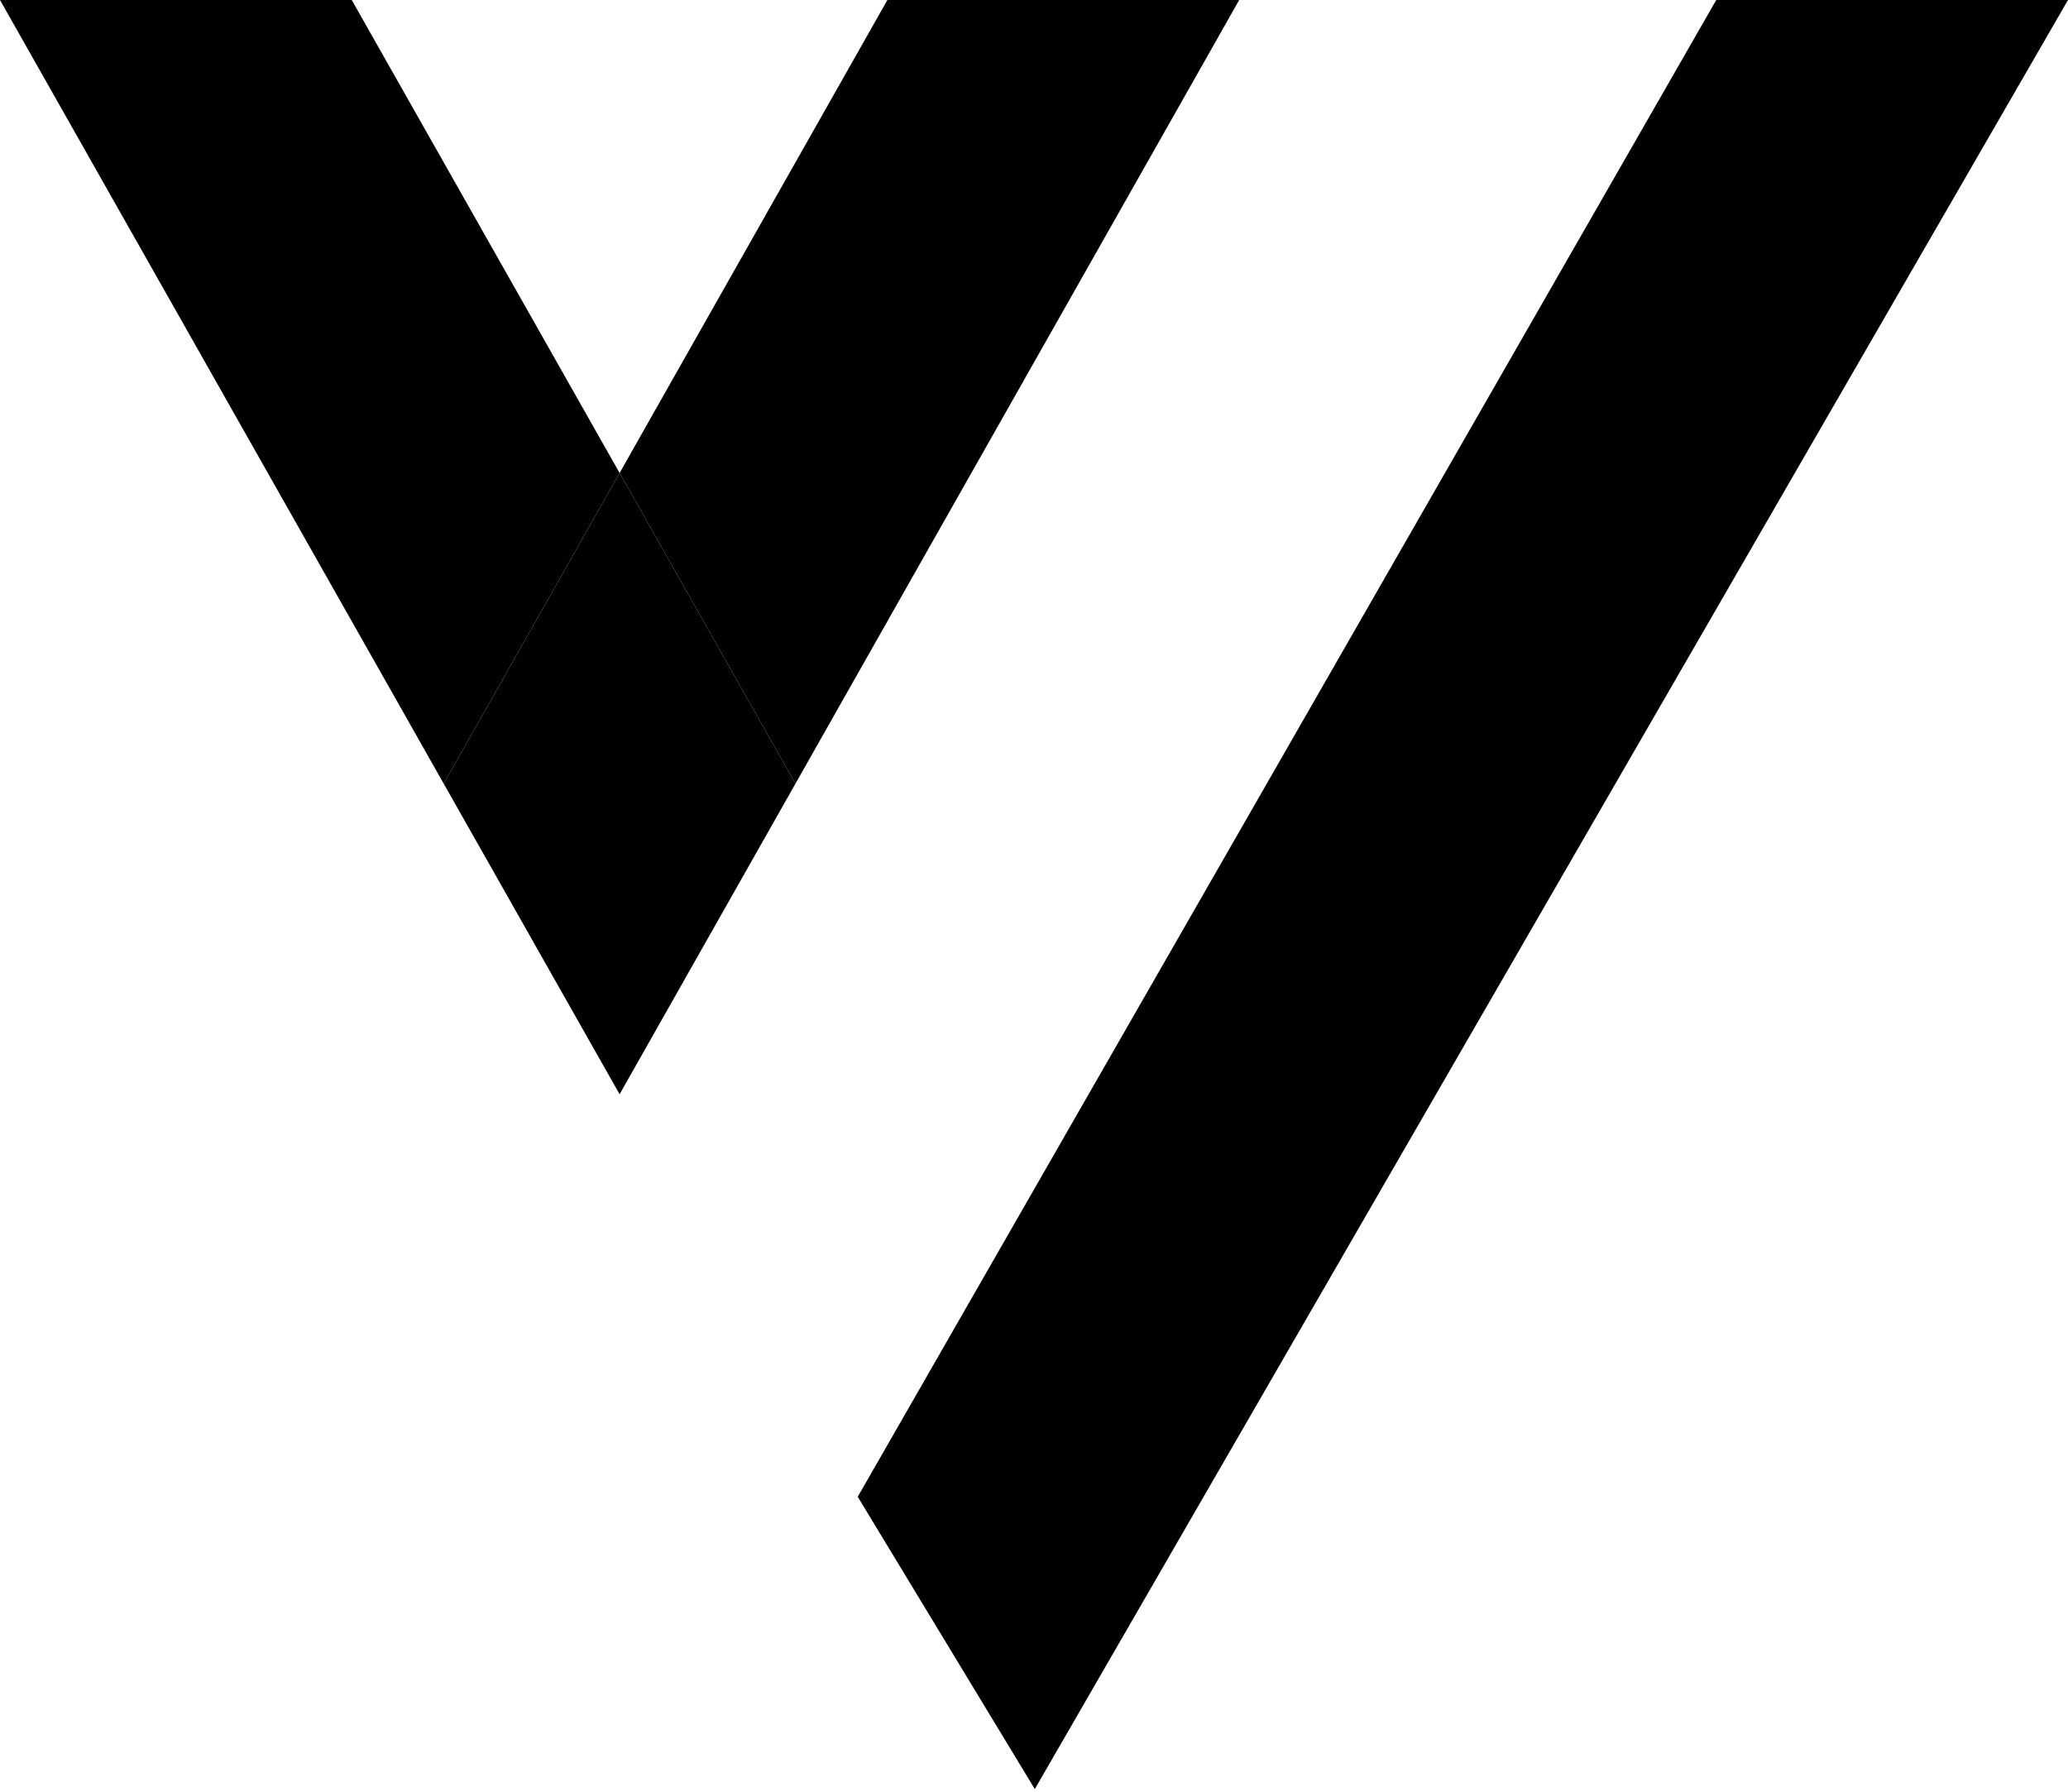
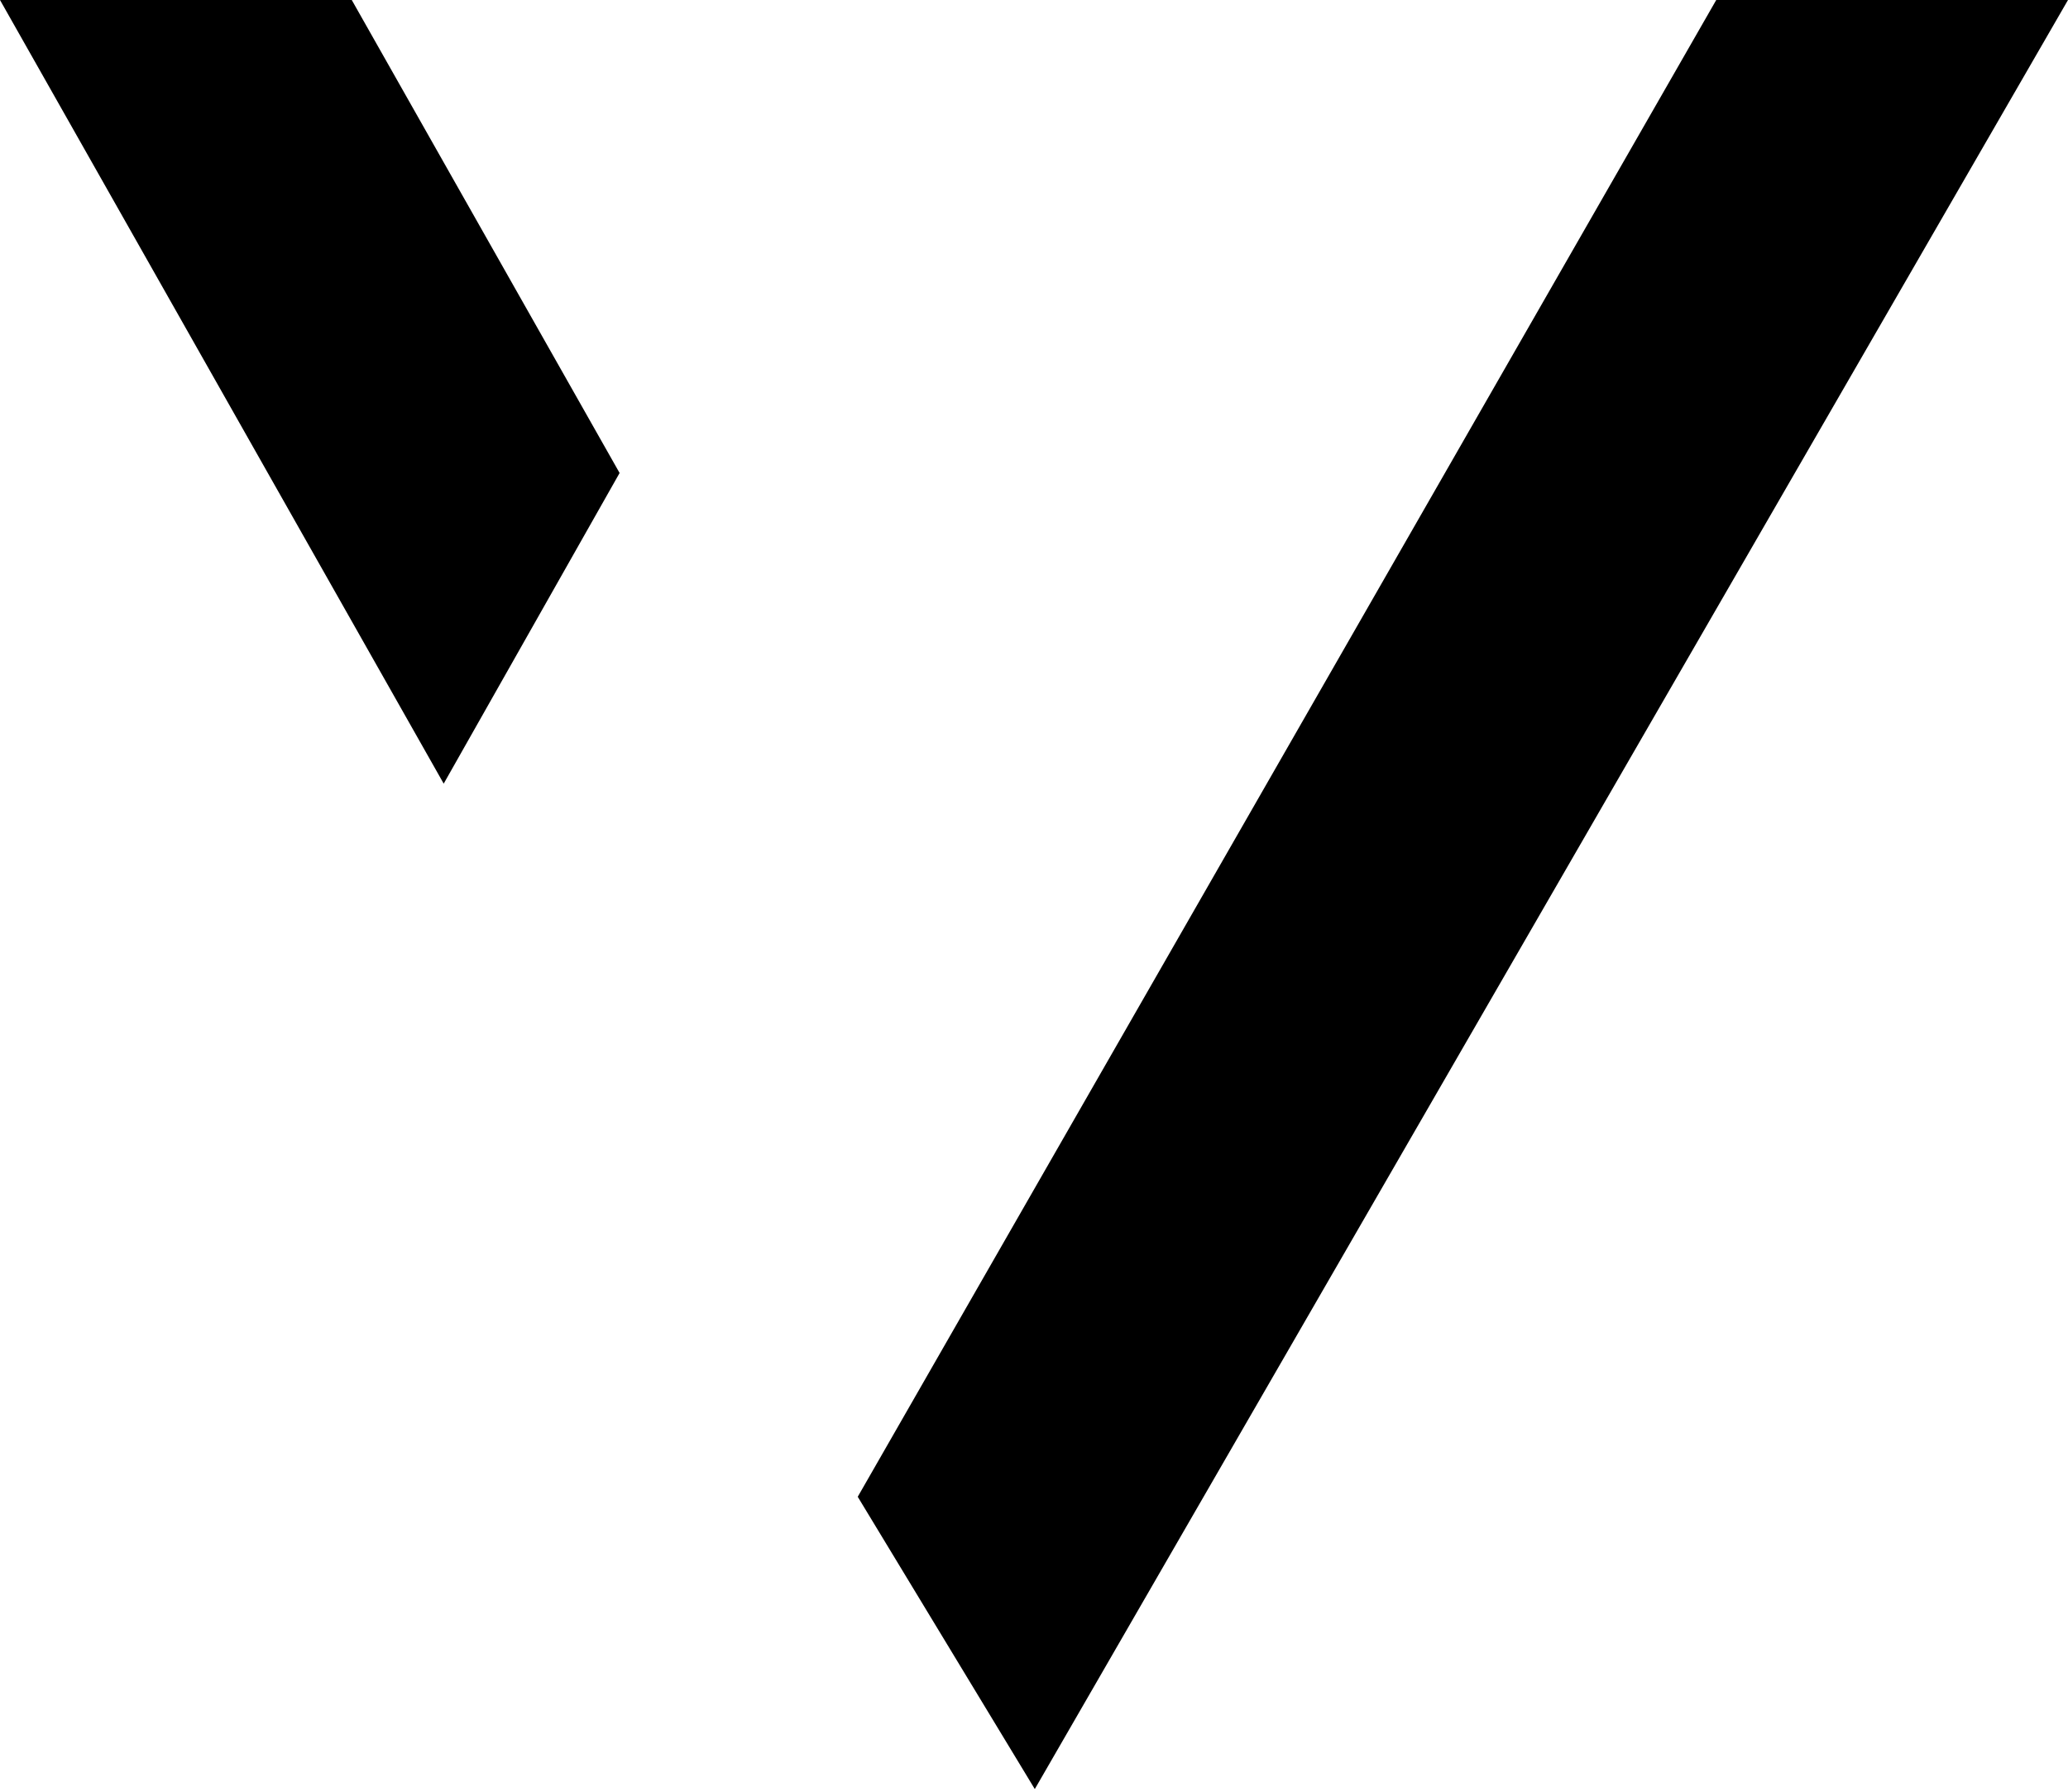
<svg xmlns="http://www.w3.org/2000/svg" width="516" height="447" viewBox="0 0 516 447" fill="none">
  <path d="M87.77 0H0L110.71 195.5L154.6 118L87.77 0Z" fill="black" />
-   <path d="M309.2 0H221.42L154.6 118L198.48 195.5L309.2 0Z" fill="black" />
-   <path d="M154.6 118L110.71 195.5L154.6 272.99L198.48 195.5L154.6 118Z" fill="black" />
  <path d="M214.02 373.41L258.2 446.33L516 0H428.23L214.02 373.41Z" fill="black" />
</svg>